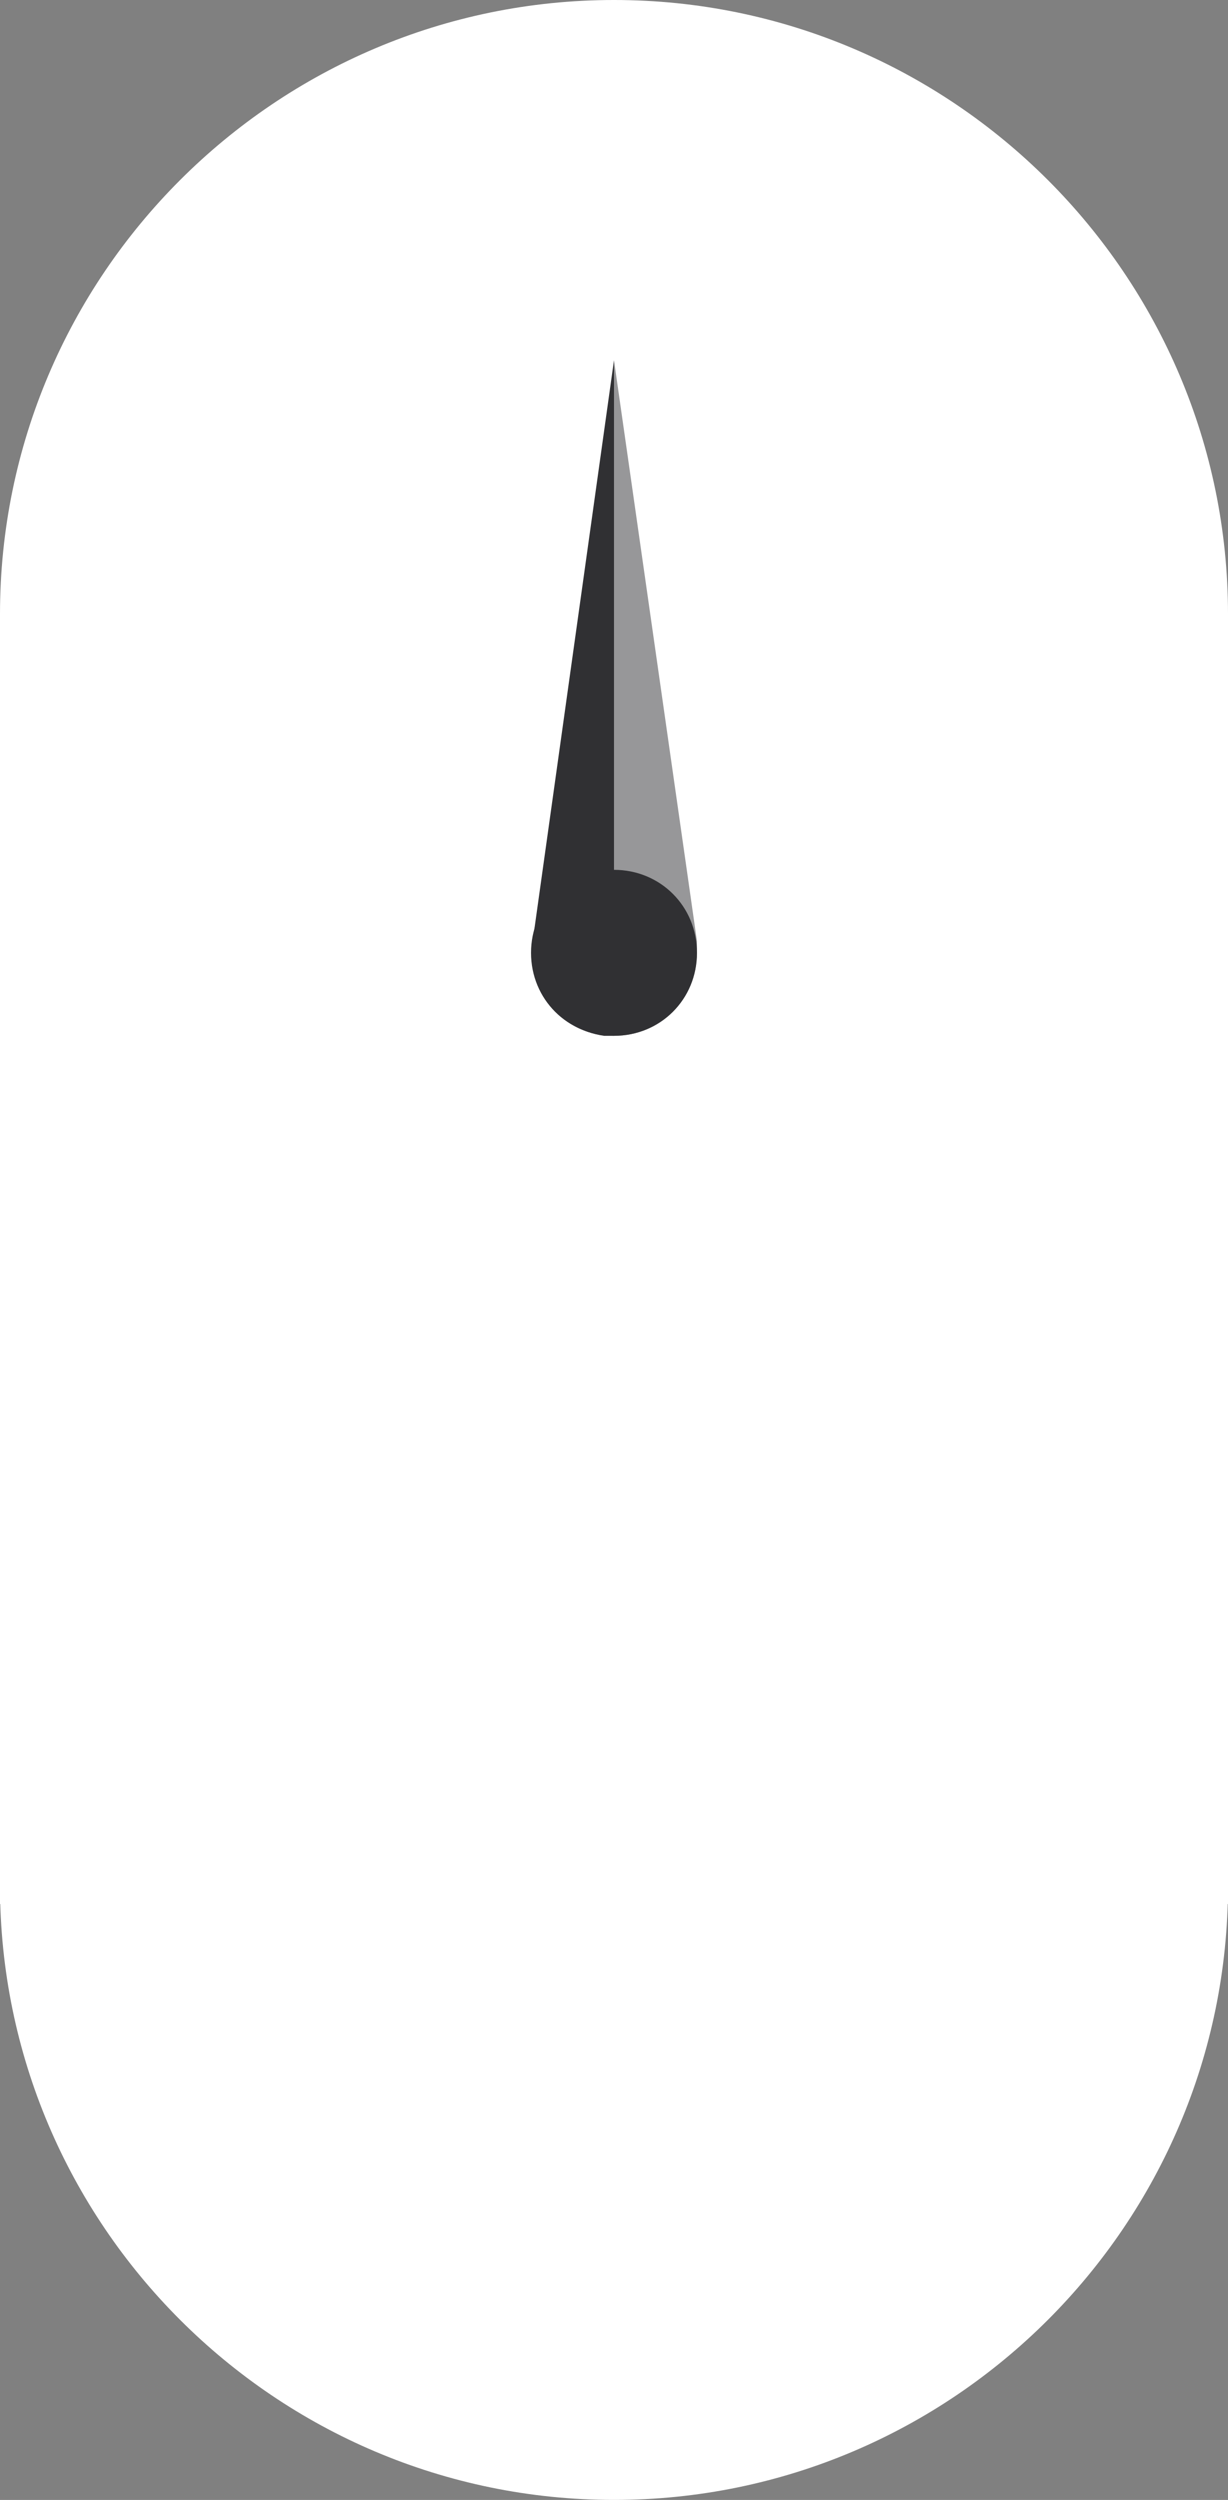
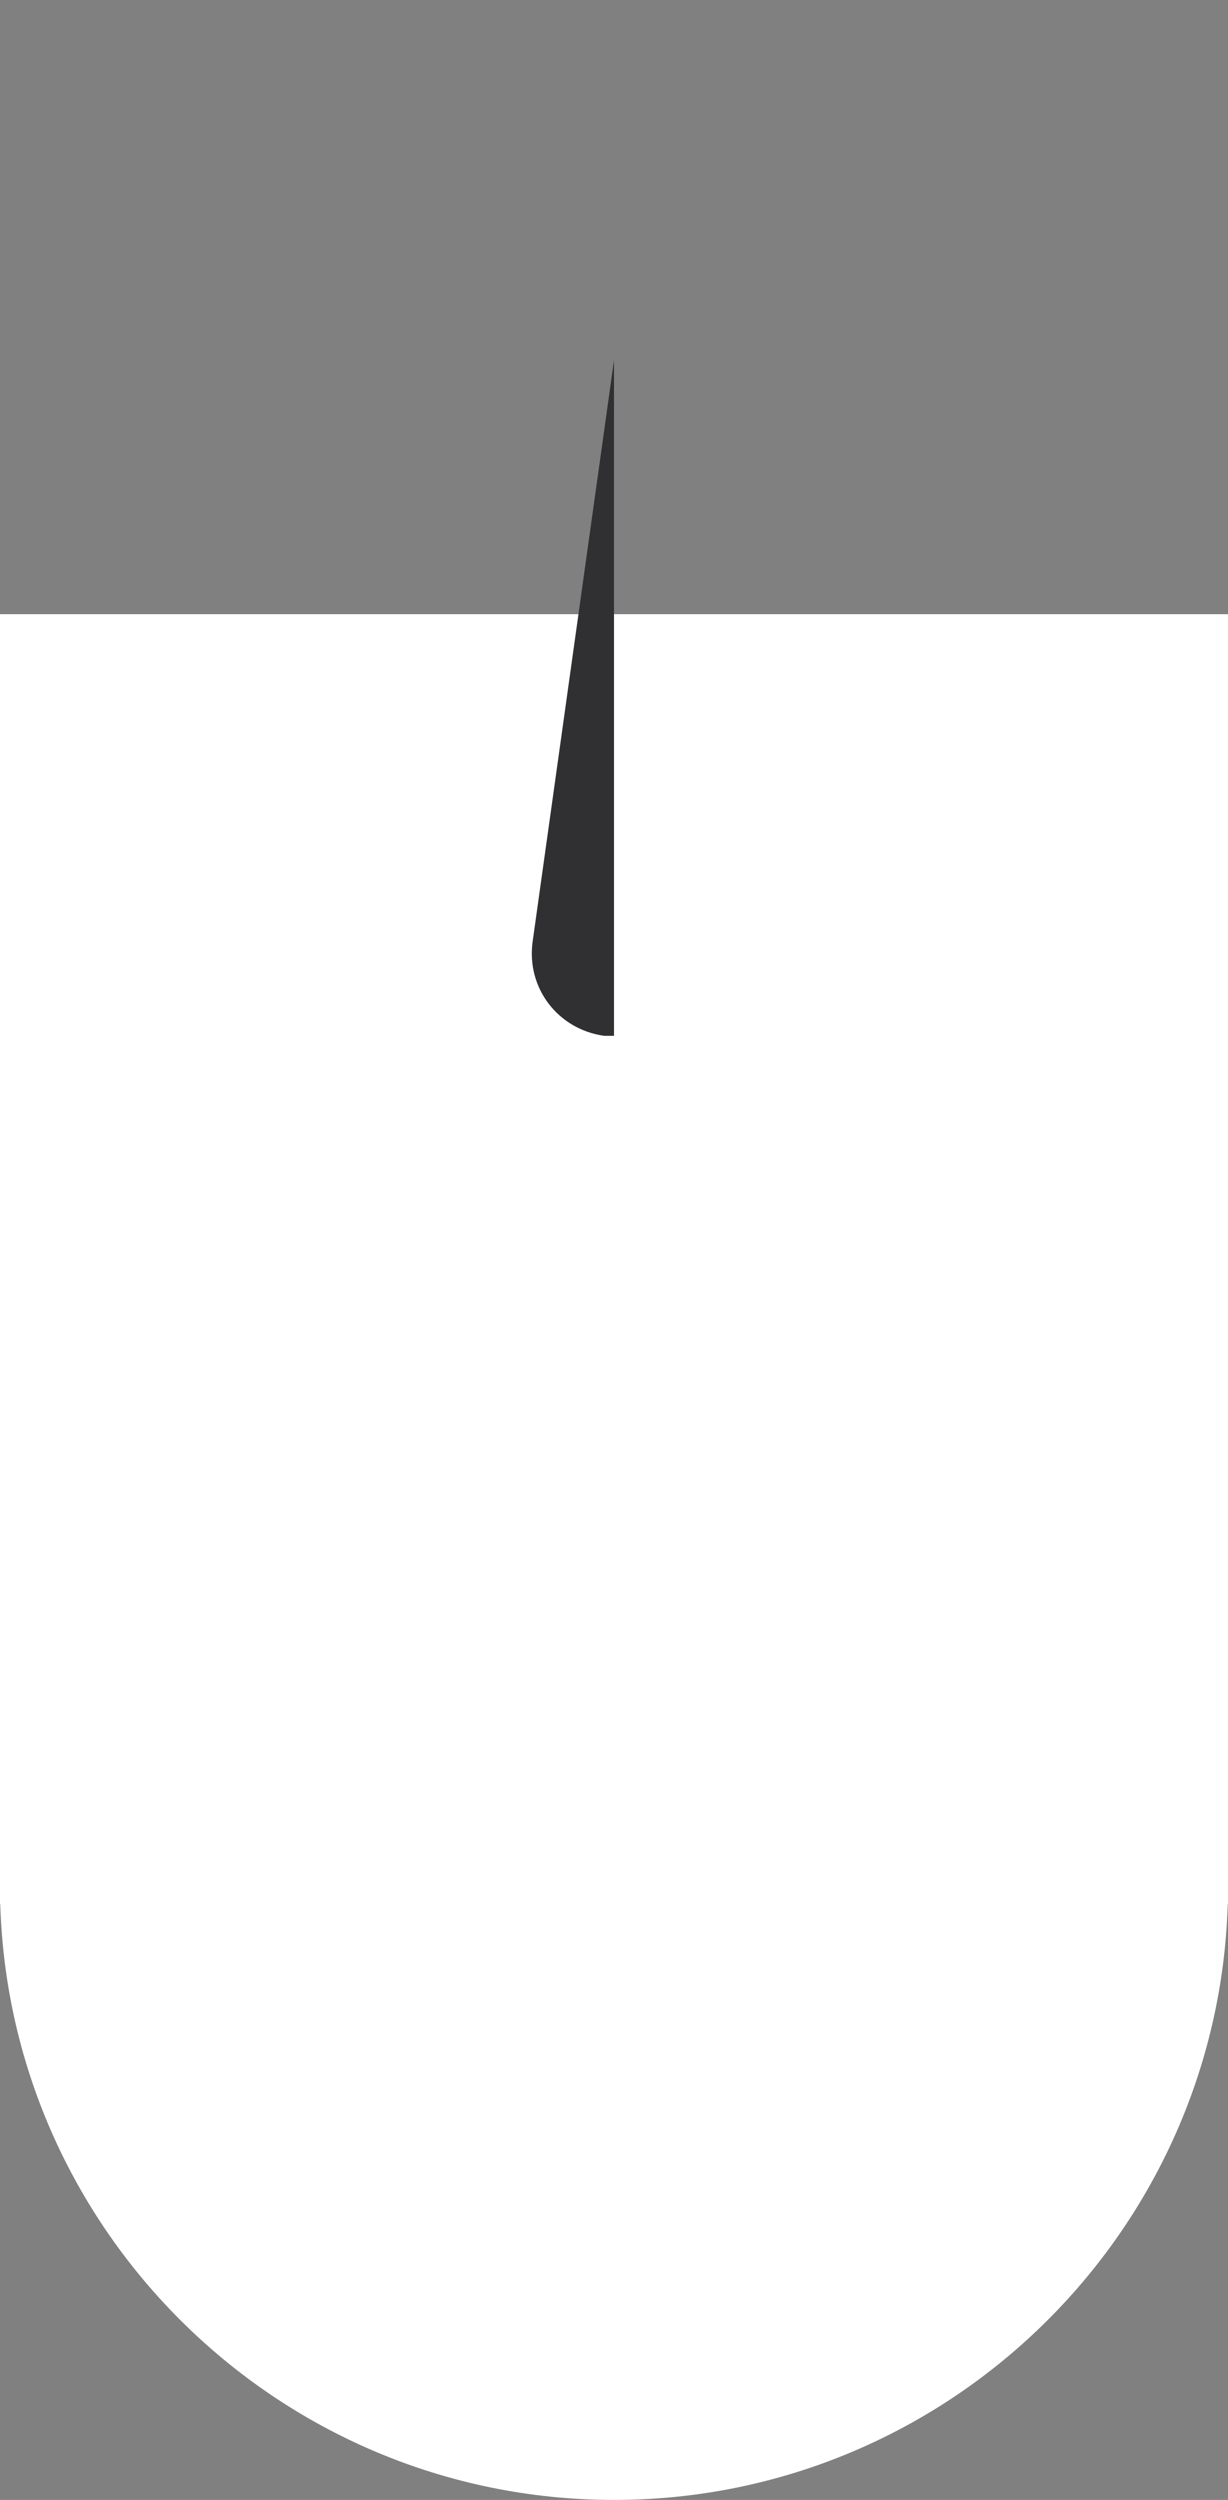
<svg xmlns="http://www.w3.org/2000/svg" version="1.1" id="Layer_1" x="0px" y="0px" viewBox="0 0 74 150.6" style="enable-background:new 0 0 74 150.6;" xml:space="preserve" width="74" height="150.6">
  <rect x="0" y="0" width="74" height="150.6" fill="#808080" stroke="none" />
  <style type="text/css">
	.st0{fill:#FFFFFF;}
	.st1{fill:#303033;}
	.st2{opacity:0.5;}
</style>
  <title>arrow_lumispohereAsset 1</title>
  <g id="Layer_2_1_">
    <g id="Layer_1-2">
      <g id="Layer_2-2">
        <g id="Layer_1-2-2">
-           <path class="st0" d="M37,74c20.4,0,37-16.6,37-37S57.4,0,37,0S0,16.6,0,37S16.6,74,37,74" />
          <rect y="37" class="st0" width="74" height="77.7" />
          <path class="st1" d="M37,62.4V21.7l-4.9,35c-0.4,2.8,1.5,5.3,4.3,5.7H37" />
          <g class="st2">
-             <path class="st1" d="M37,21.7v40.7c2.8,0,5-2.2,5-5v-0.7L37,21.7z" />
-           </g>
-           <path class="st1" d="M37,62.4c2.8,0,5-2.2,5-5s-2.2-5-5-5s-5,2.2-5,5S34.2,62.4,37,62.4" />
+             </g>
          <path class="st0" d="M37,150.6c20.4,0,37-16.6,37-37s-16.6-37-37-37s-37,16.6-37,37S16.6,150.6,37,150.6" />
        </g>
      </g>
    </g>
  </g>
</svg>